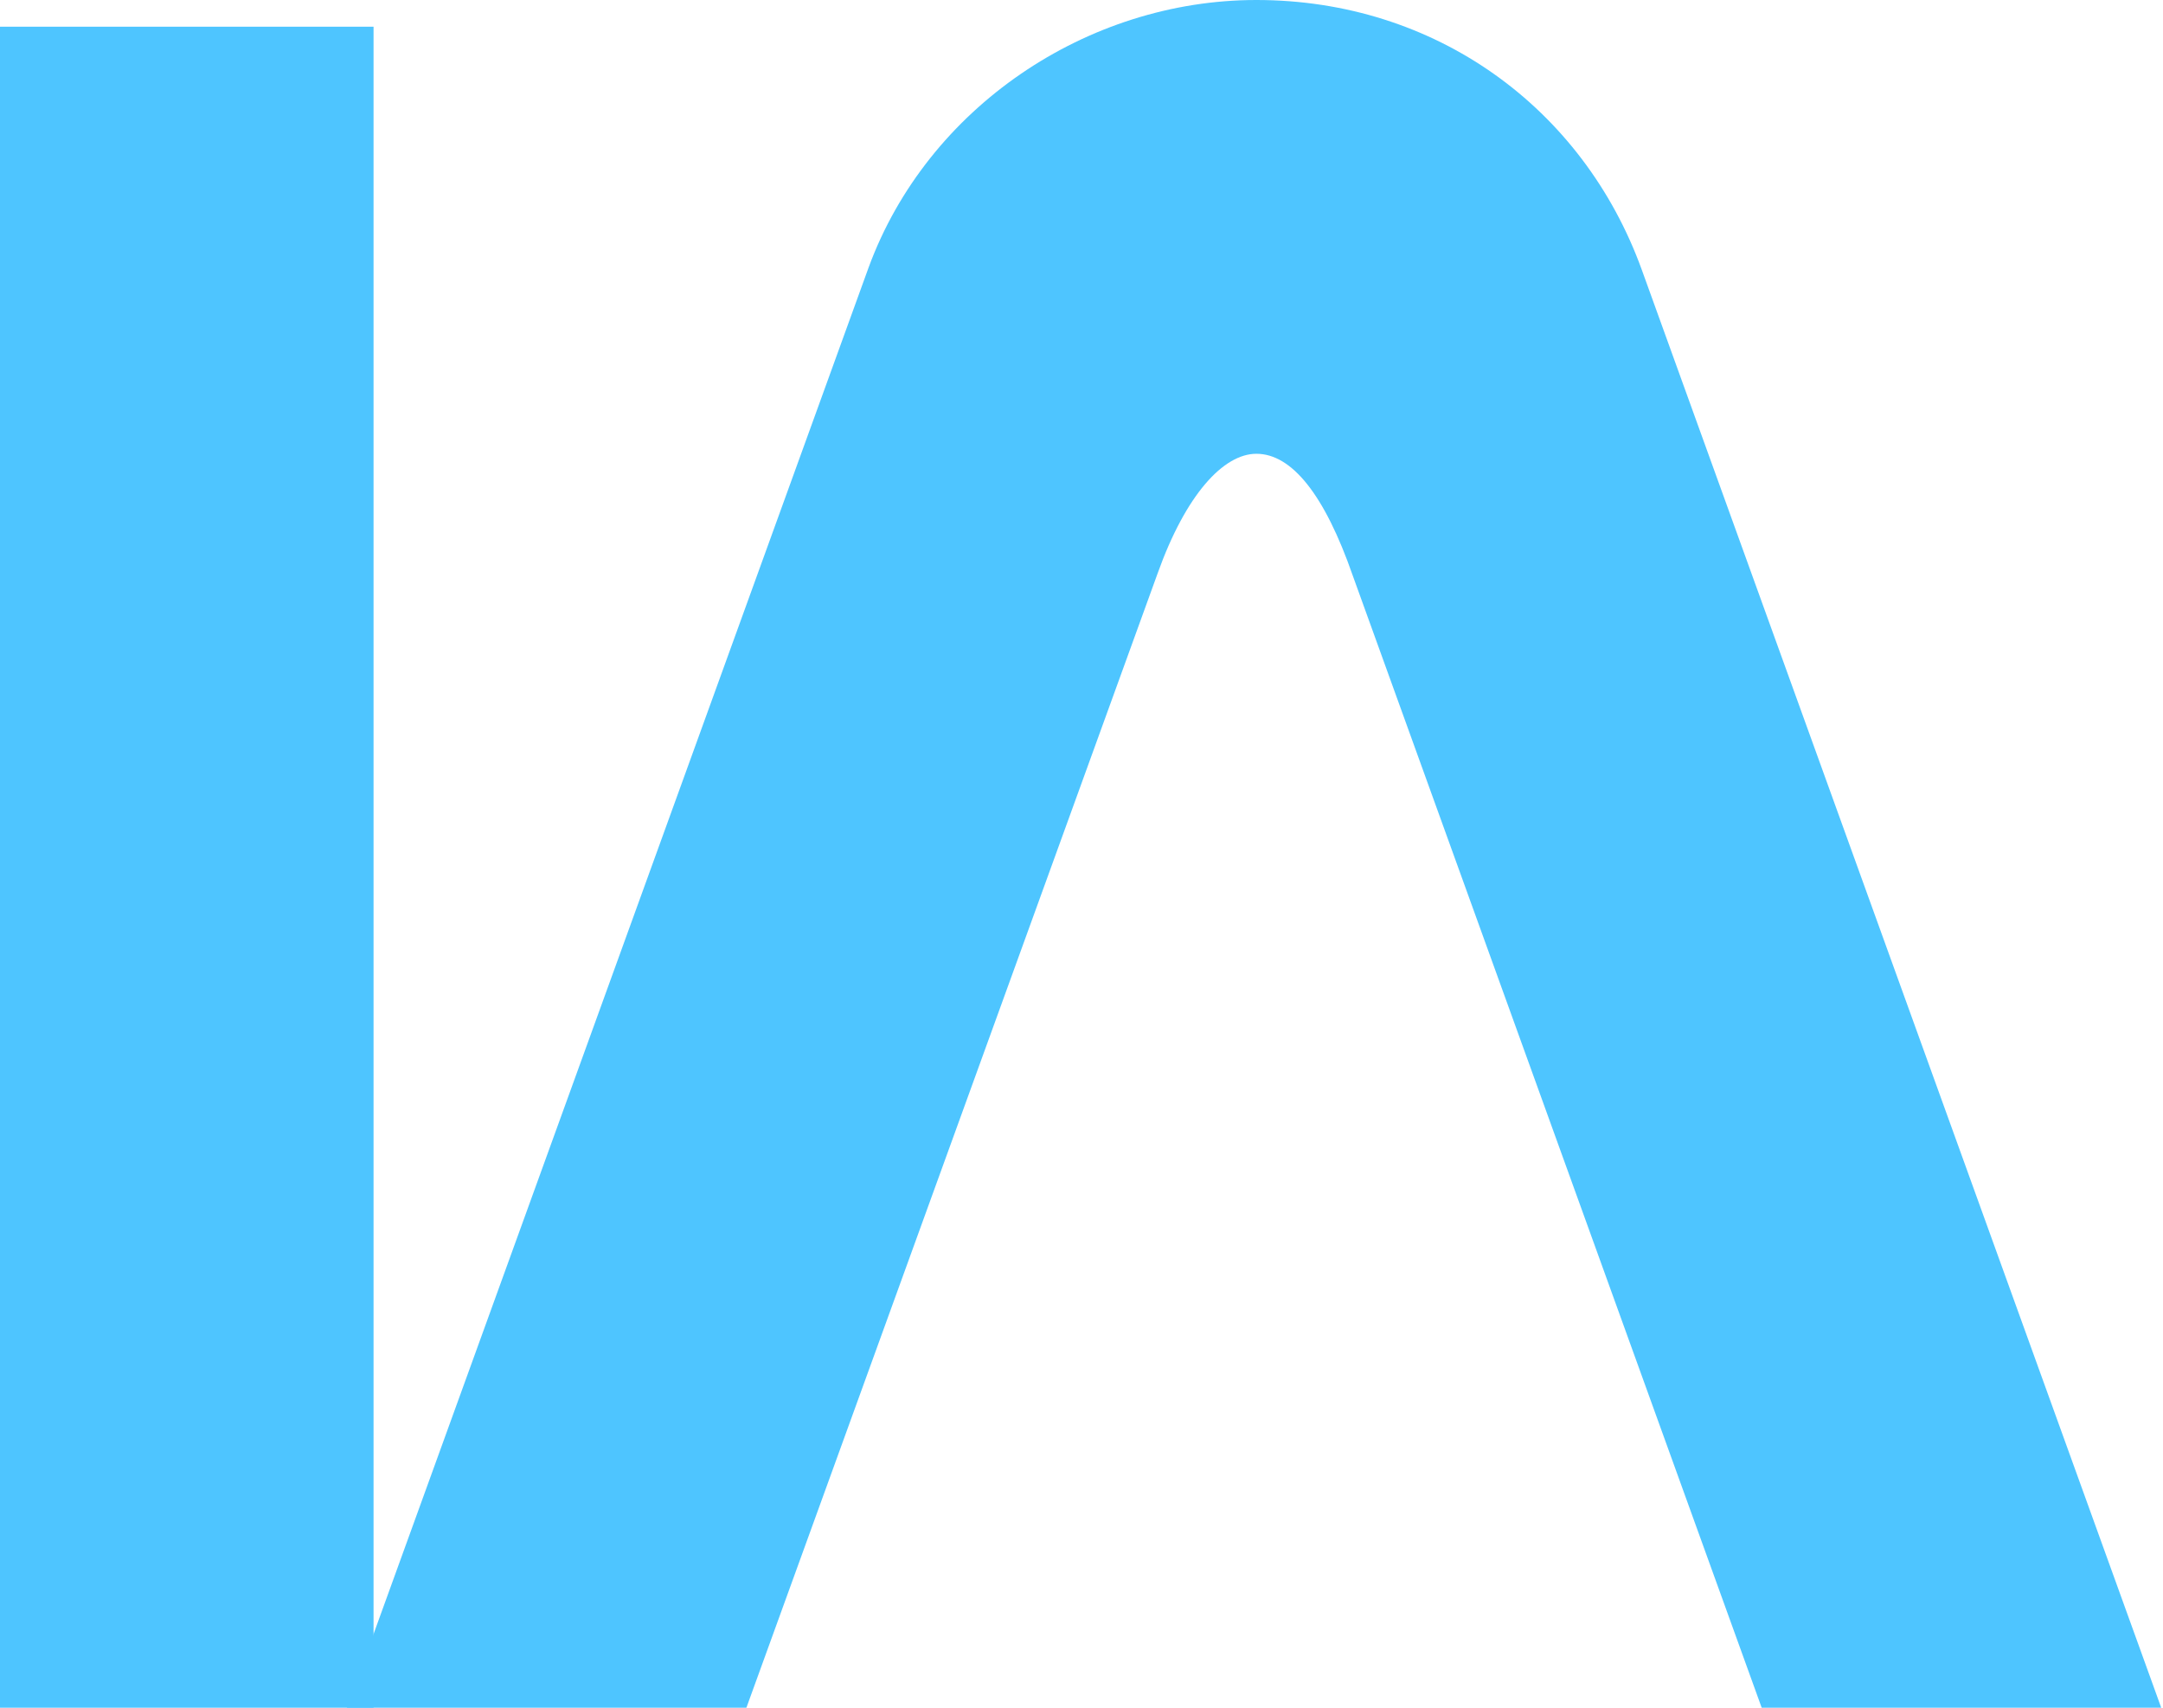
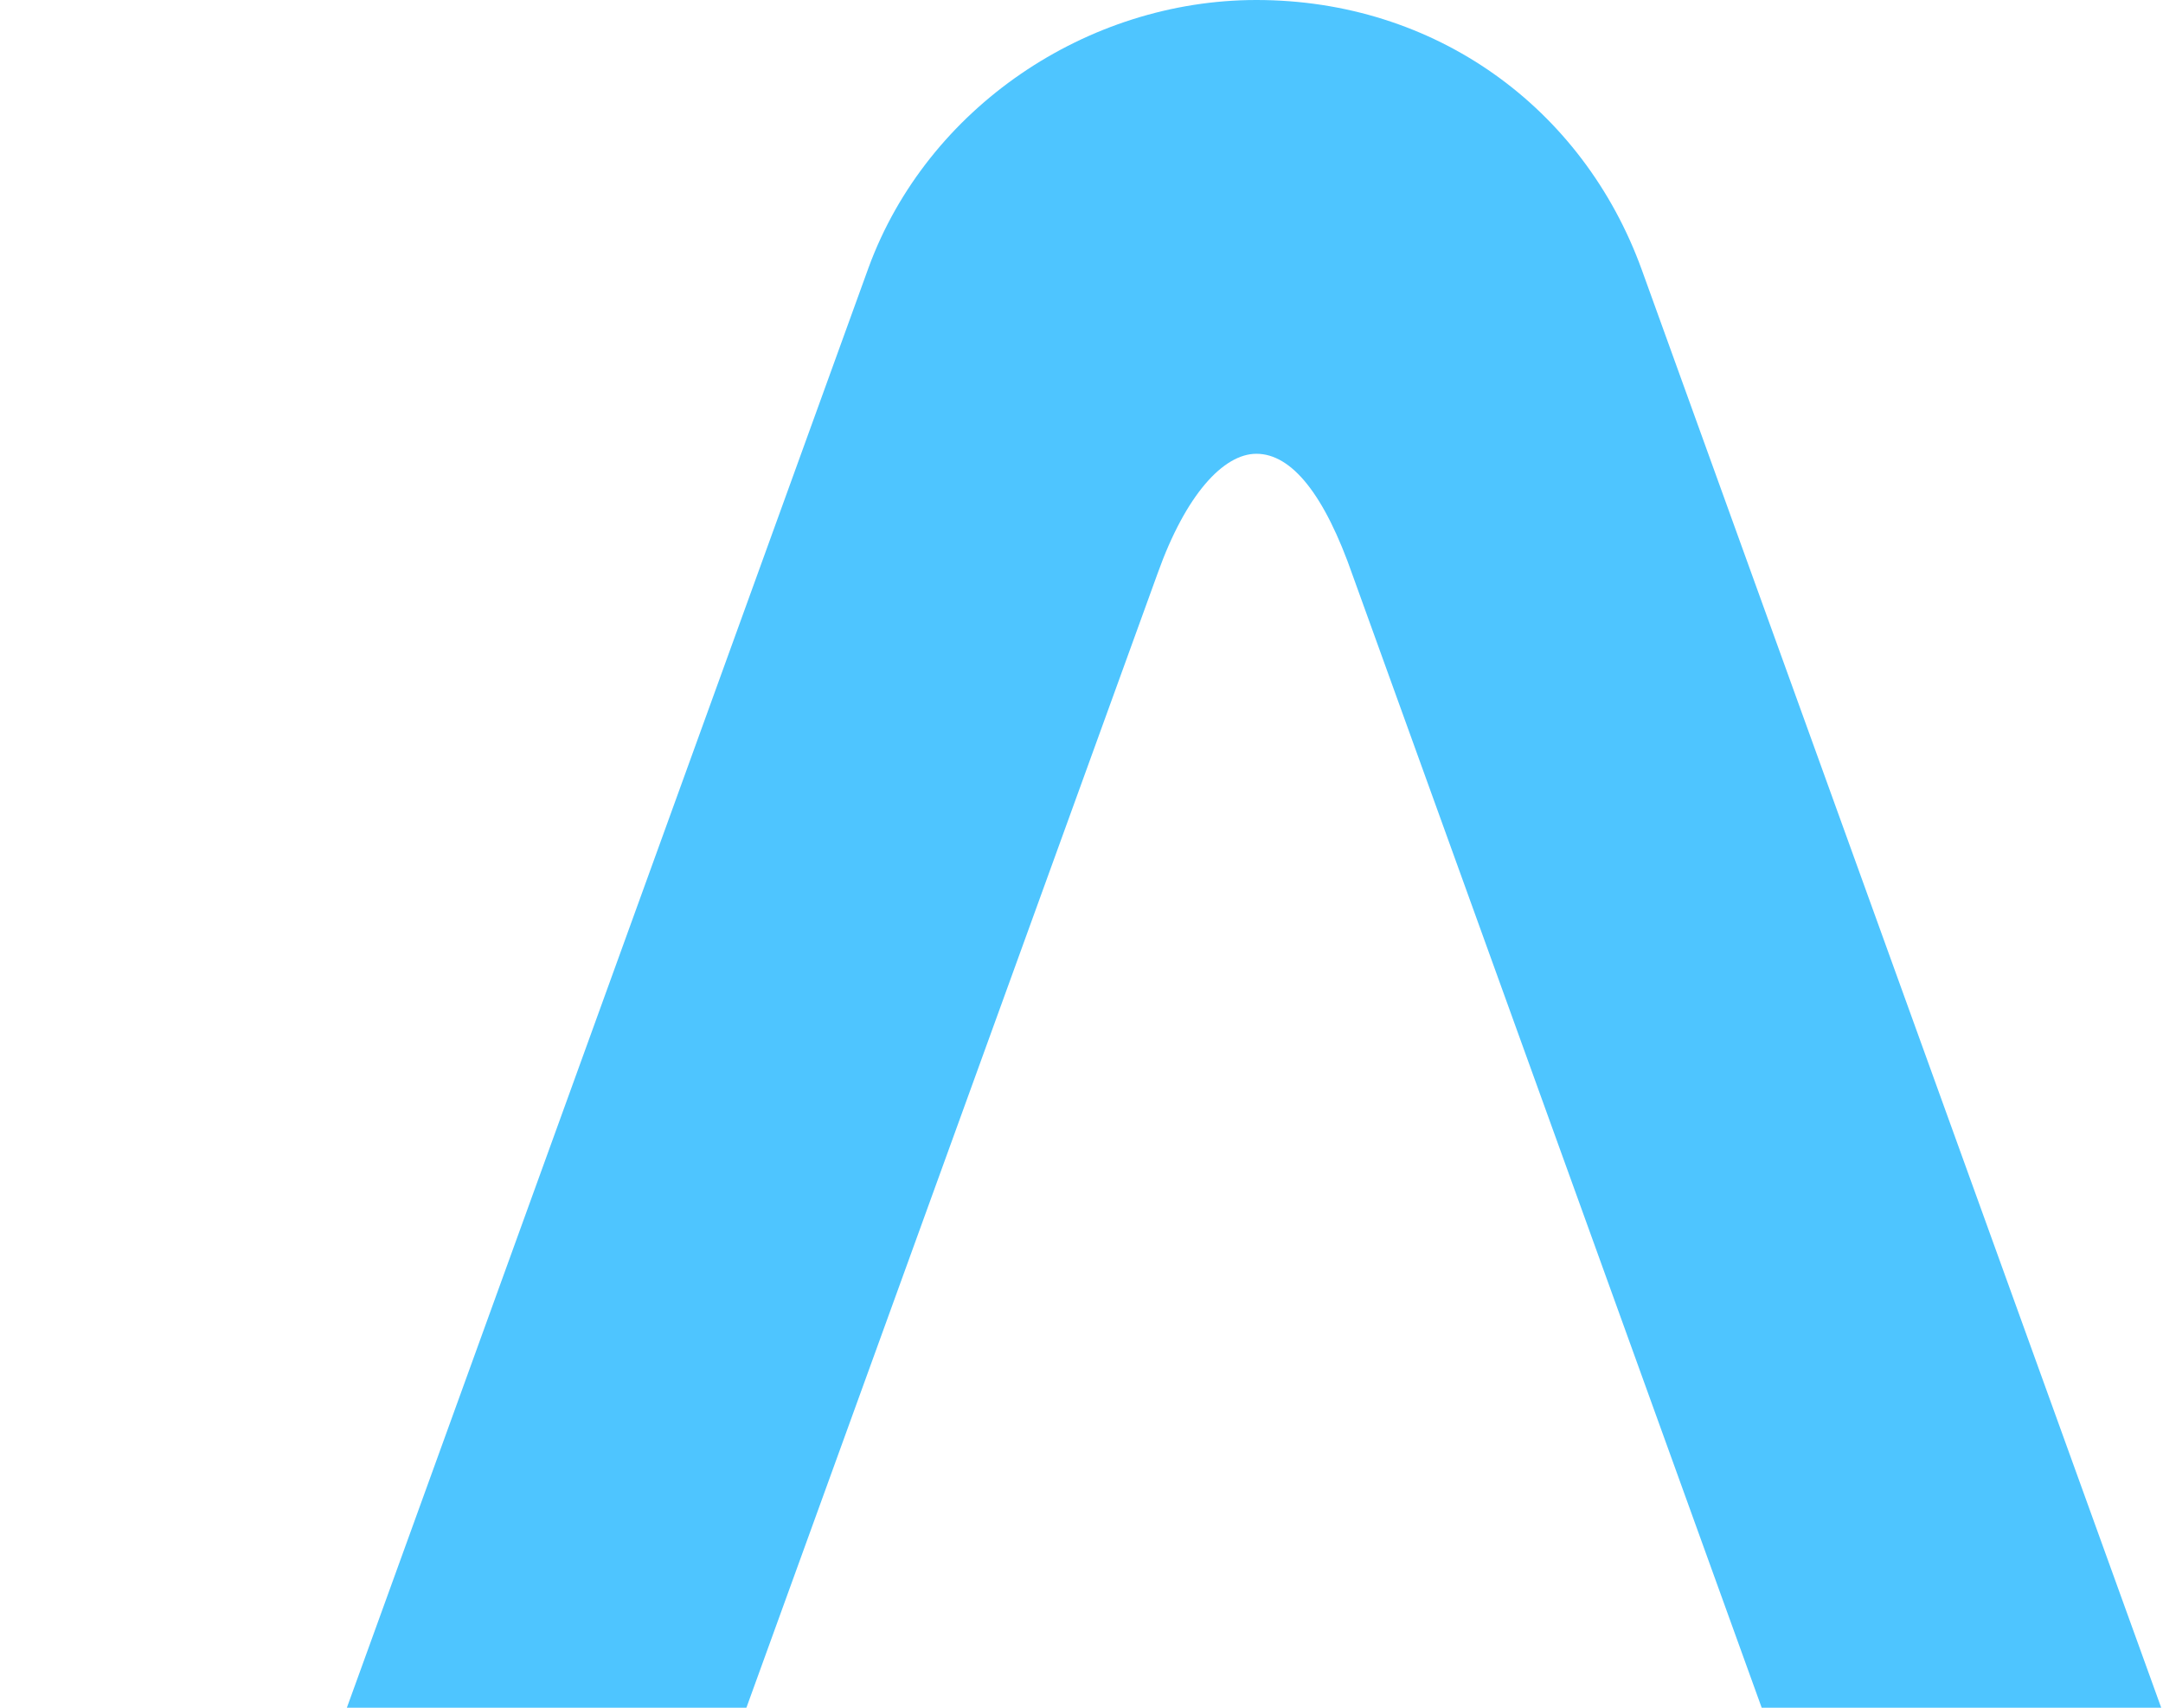
<svg xmlns="http://www.w3.org/2000/svg" width="133" height="105" viewBox="0 0 133 105" fill="none">
-   <path d="M0 1.641H22.969V105H0V1.641Z" fill="#4EC5FF" />
  <path d="M77.253 27.901C75.231 27.901 72.917 30.399 71.184 35.245L45.895 105H21.328L53.409 16.448C57.022 6.607 66.848 0 77.253 0C88.236 0 97.341 6.607 100.954 16.595L132.891 105H108.324L83.179 35.391C81.444 30.399 79.422 27.901 77.255 27.901H77.253Z" fill="#4EC5FF" />
</svg>